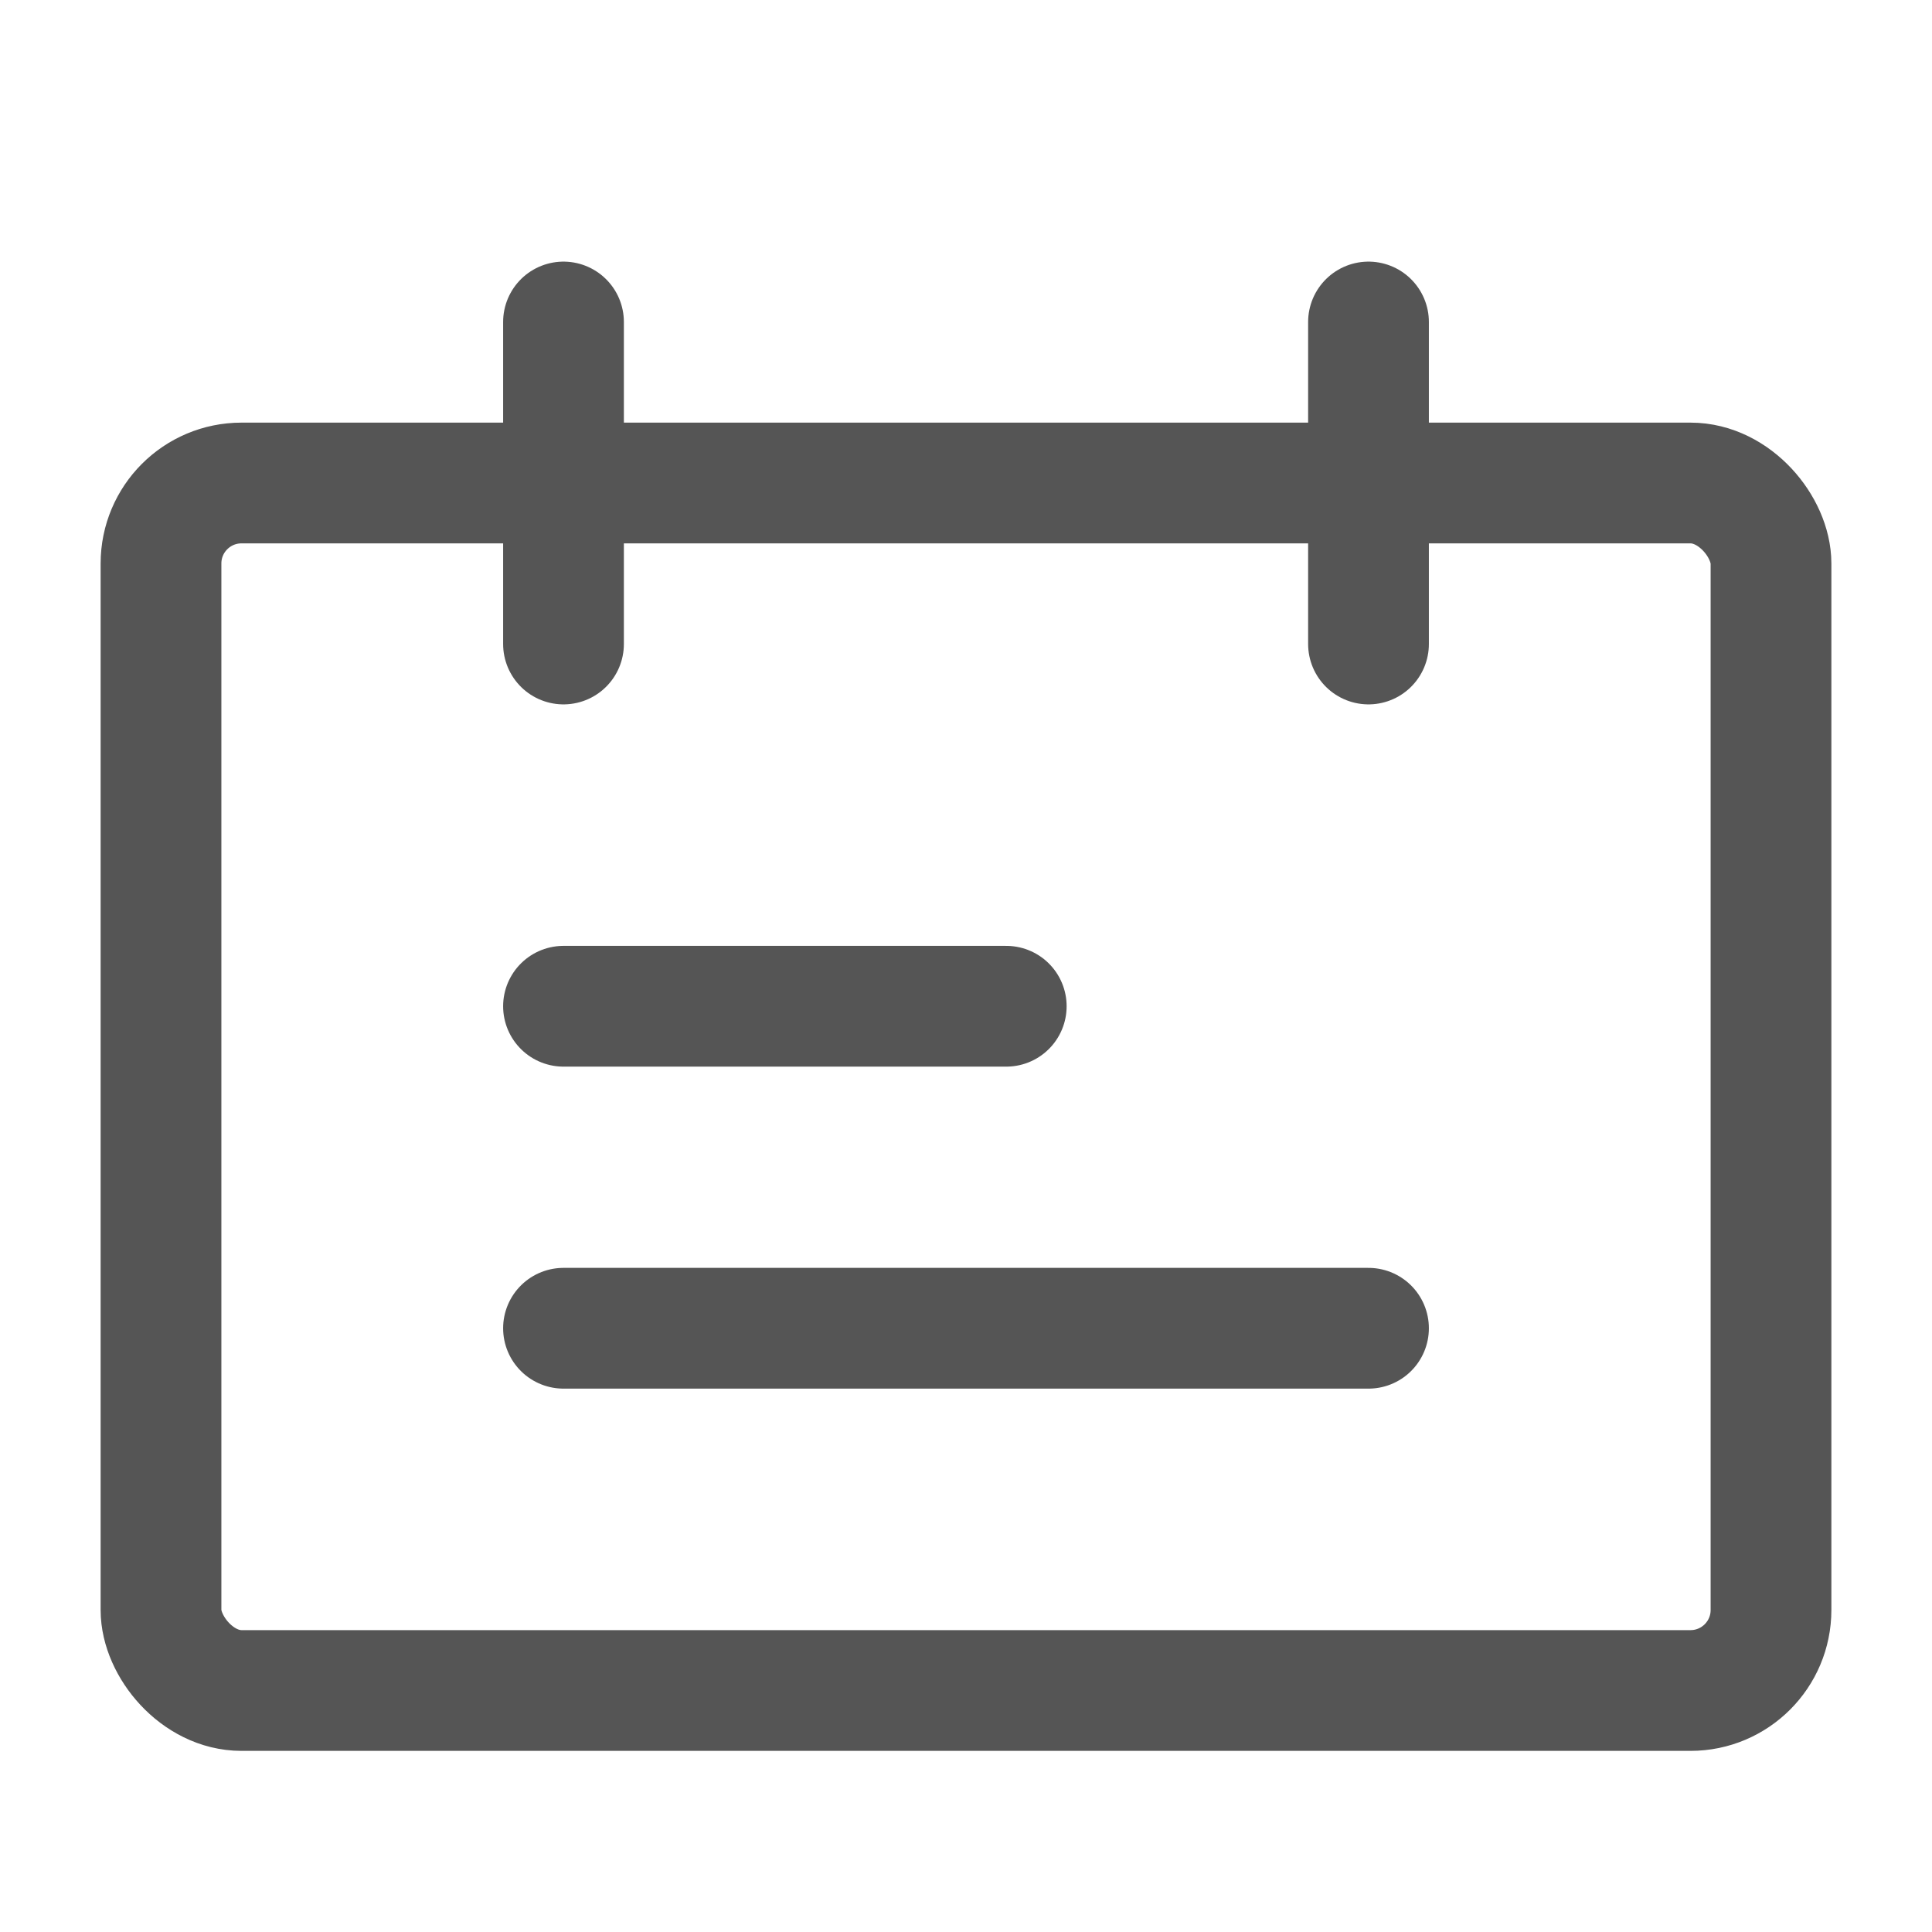
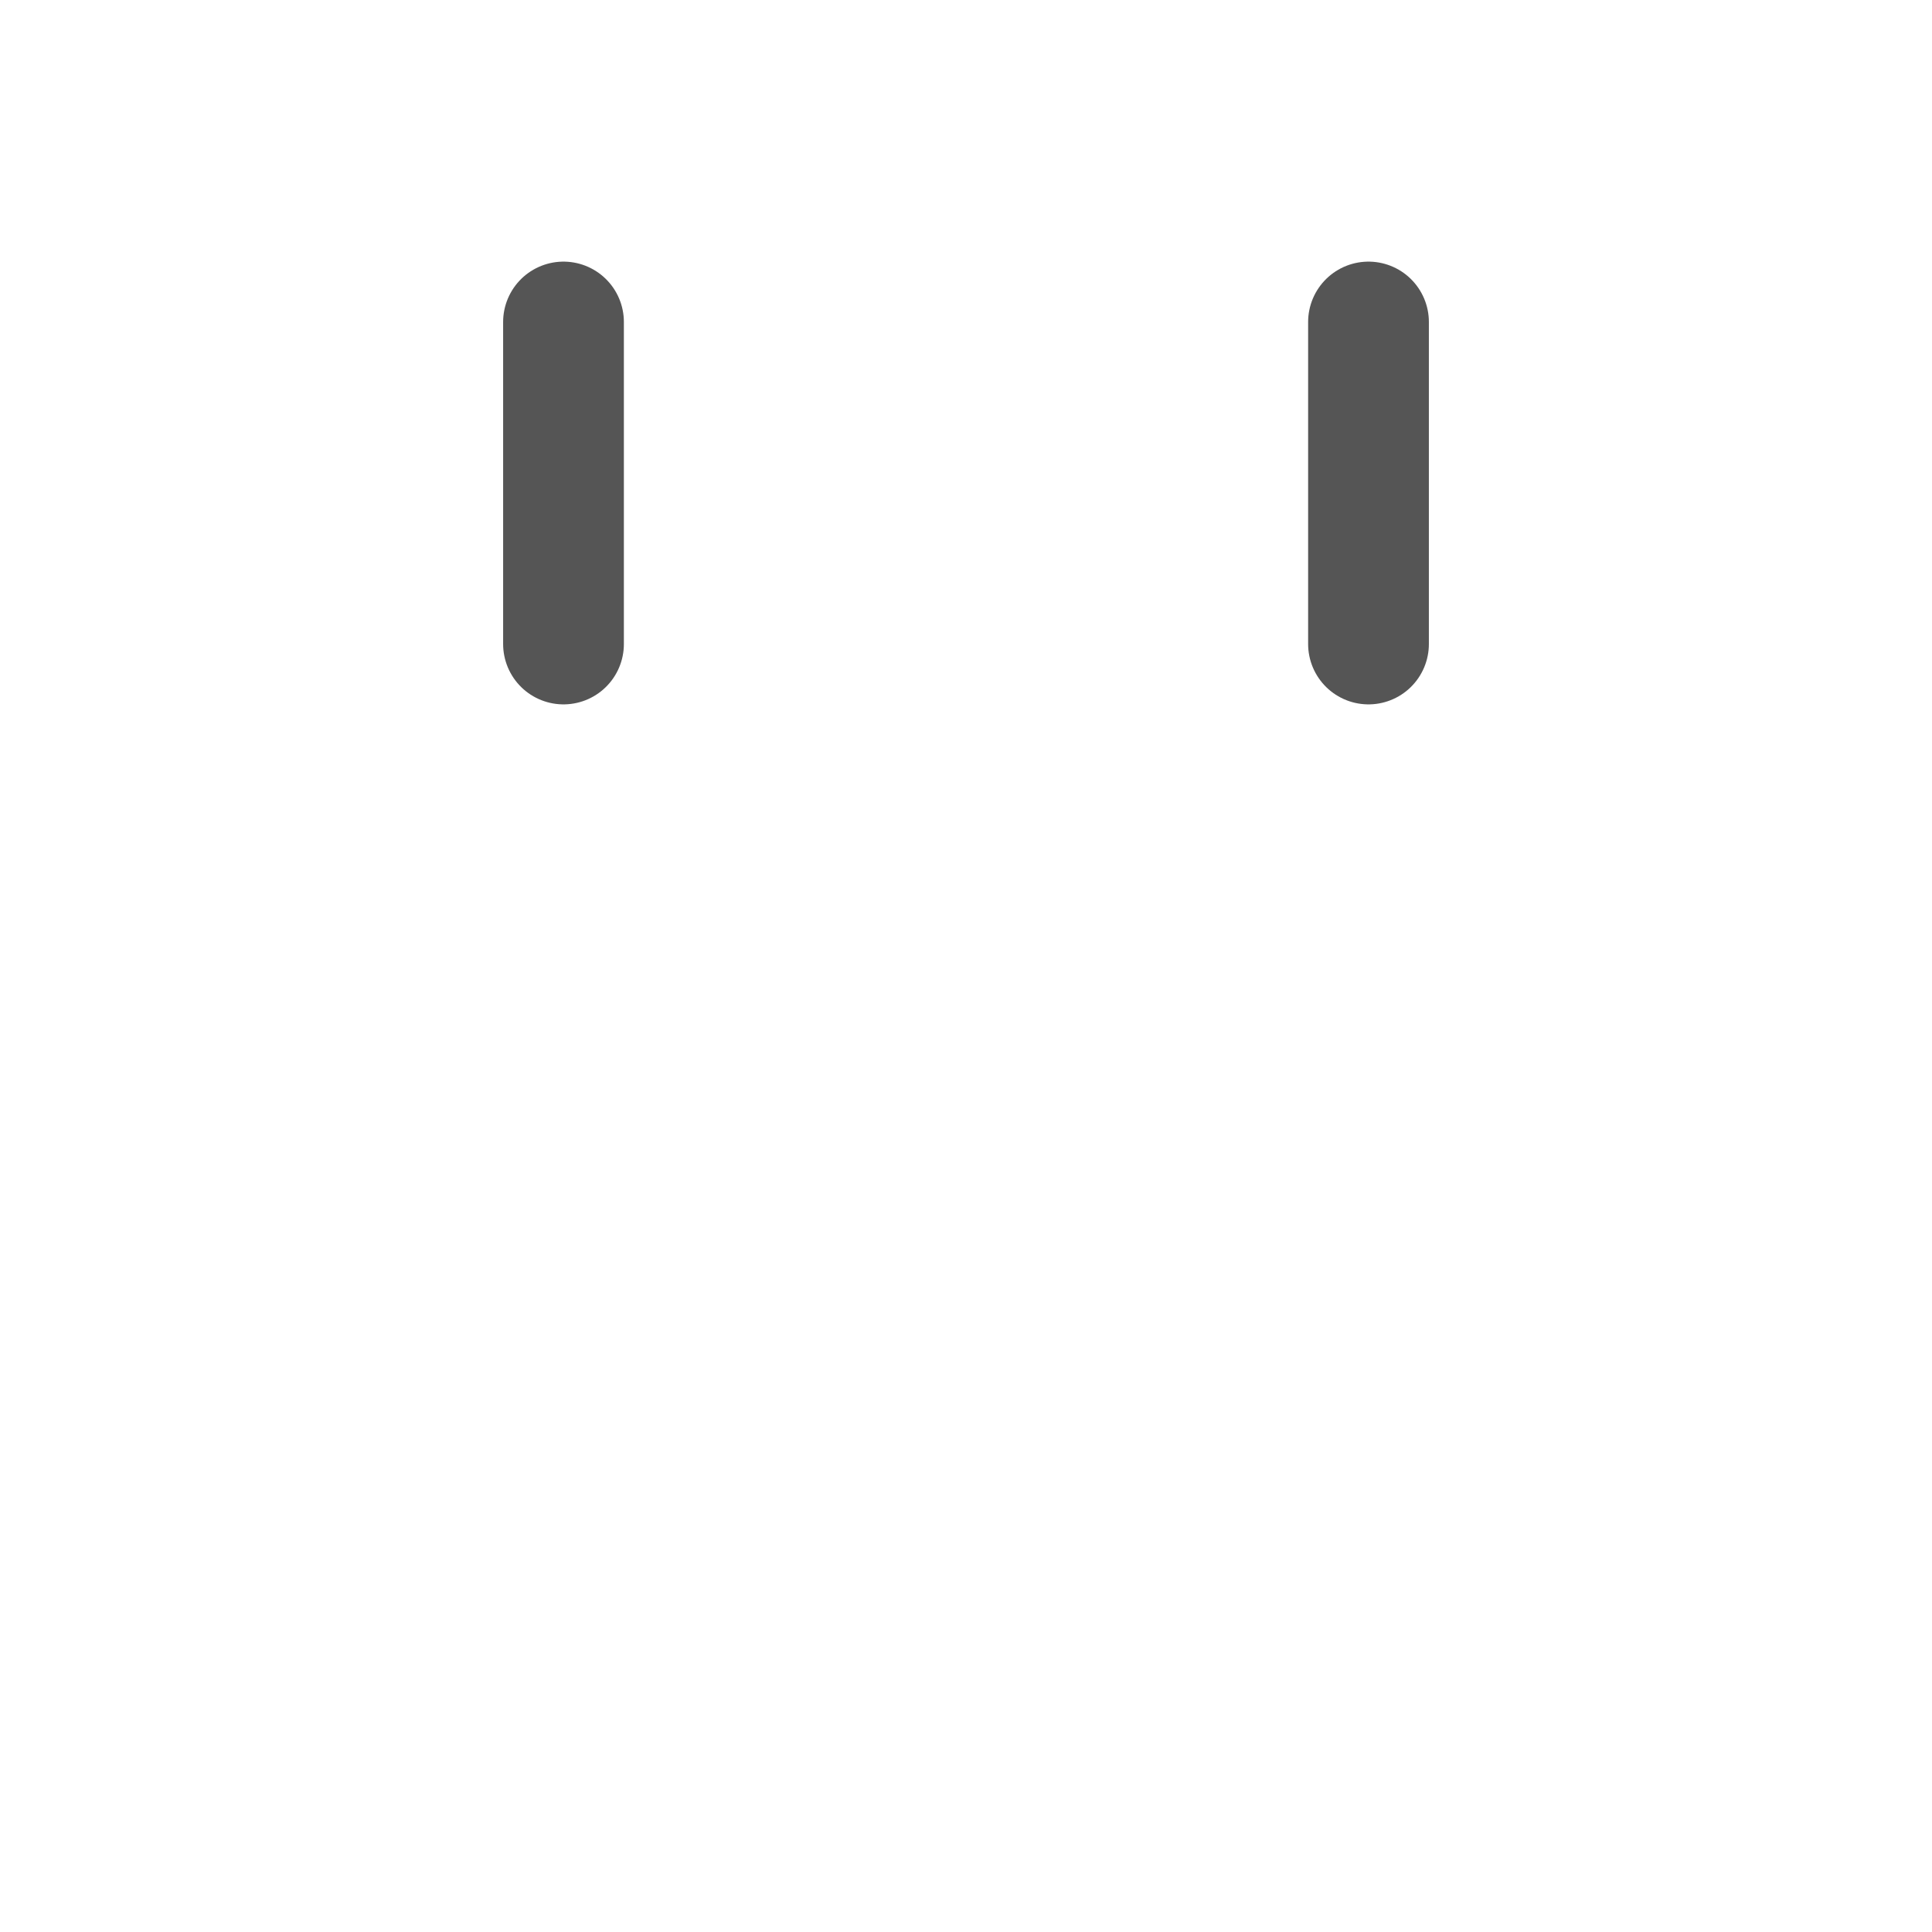
<svg xmlns="http://www.w3.org/2000/svg" width="24px" height="24px" viewBox="0 0 24 24" version="1.1">
  <title>2-icon1</title>
  <g id="平台工具" stroke="none" stroke-width="1" fill="none" fill-rule="evenodd">
    <g id="SmartAnt" transform="translate(-385, -603)">
      <g id="编组-9" transform="translate(385, 603)">
        <rect id="矩形" x="0" y="0" width="24" height="24" />
        <g id="日程表_schedule" transform="translate(2, 4)" stroke="#555555" stroke-linecap="round" stroke-width="1.5">
-           <rect id="矩形" stroke-linejoin="round" x="0" y="2" width="20" height="15" rx="1" />
          <line x1="5" y1="0" x2="5" y2="4" id="路径" />
-           <line x1="10.5" y1="8.5" x2="5" y2="8.5" id="路径" />
-           <line x1="15" y1="12.5" x2="5" y2="12.5" id="路径" />
          <line x1="15" y1="0" x2="15" y2="4" id="路径" />
        </g>
      </g>
    </g>
  </g>
</svg>